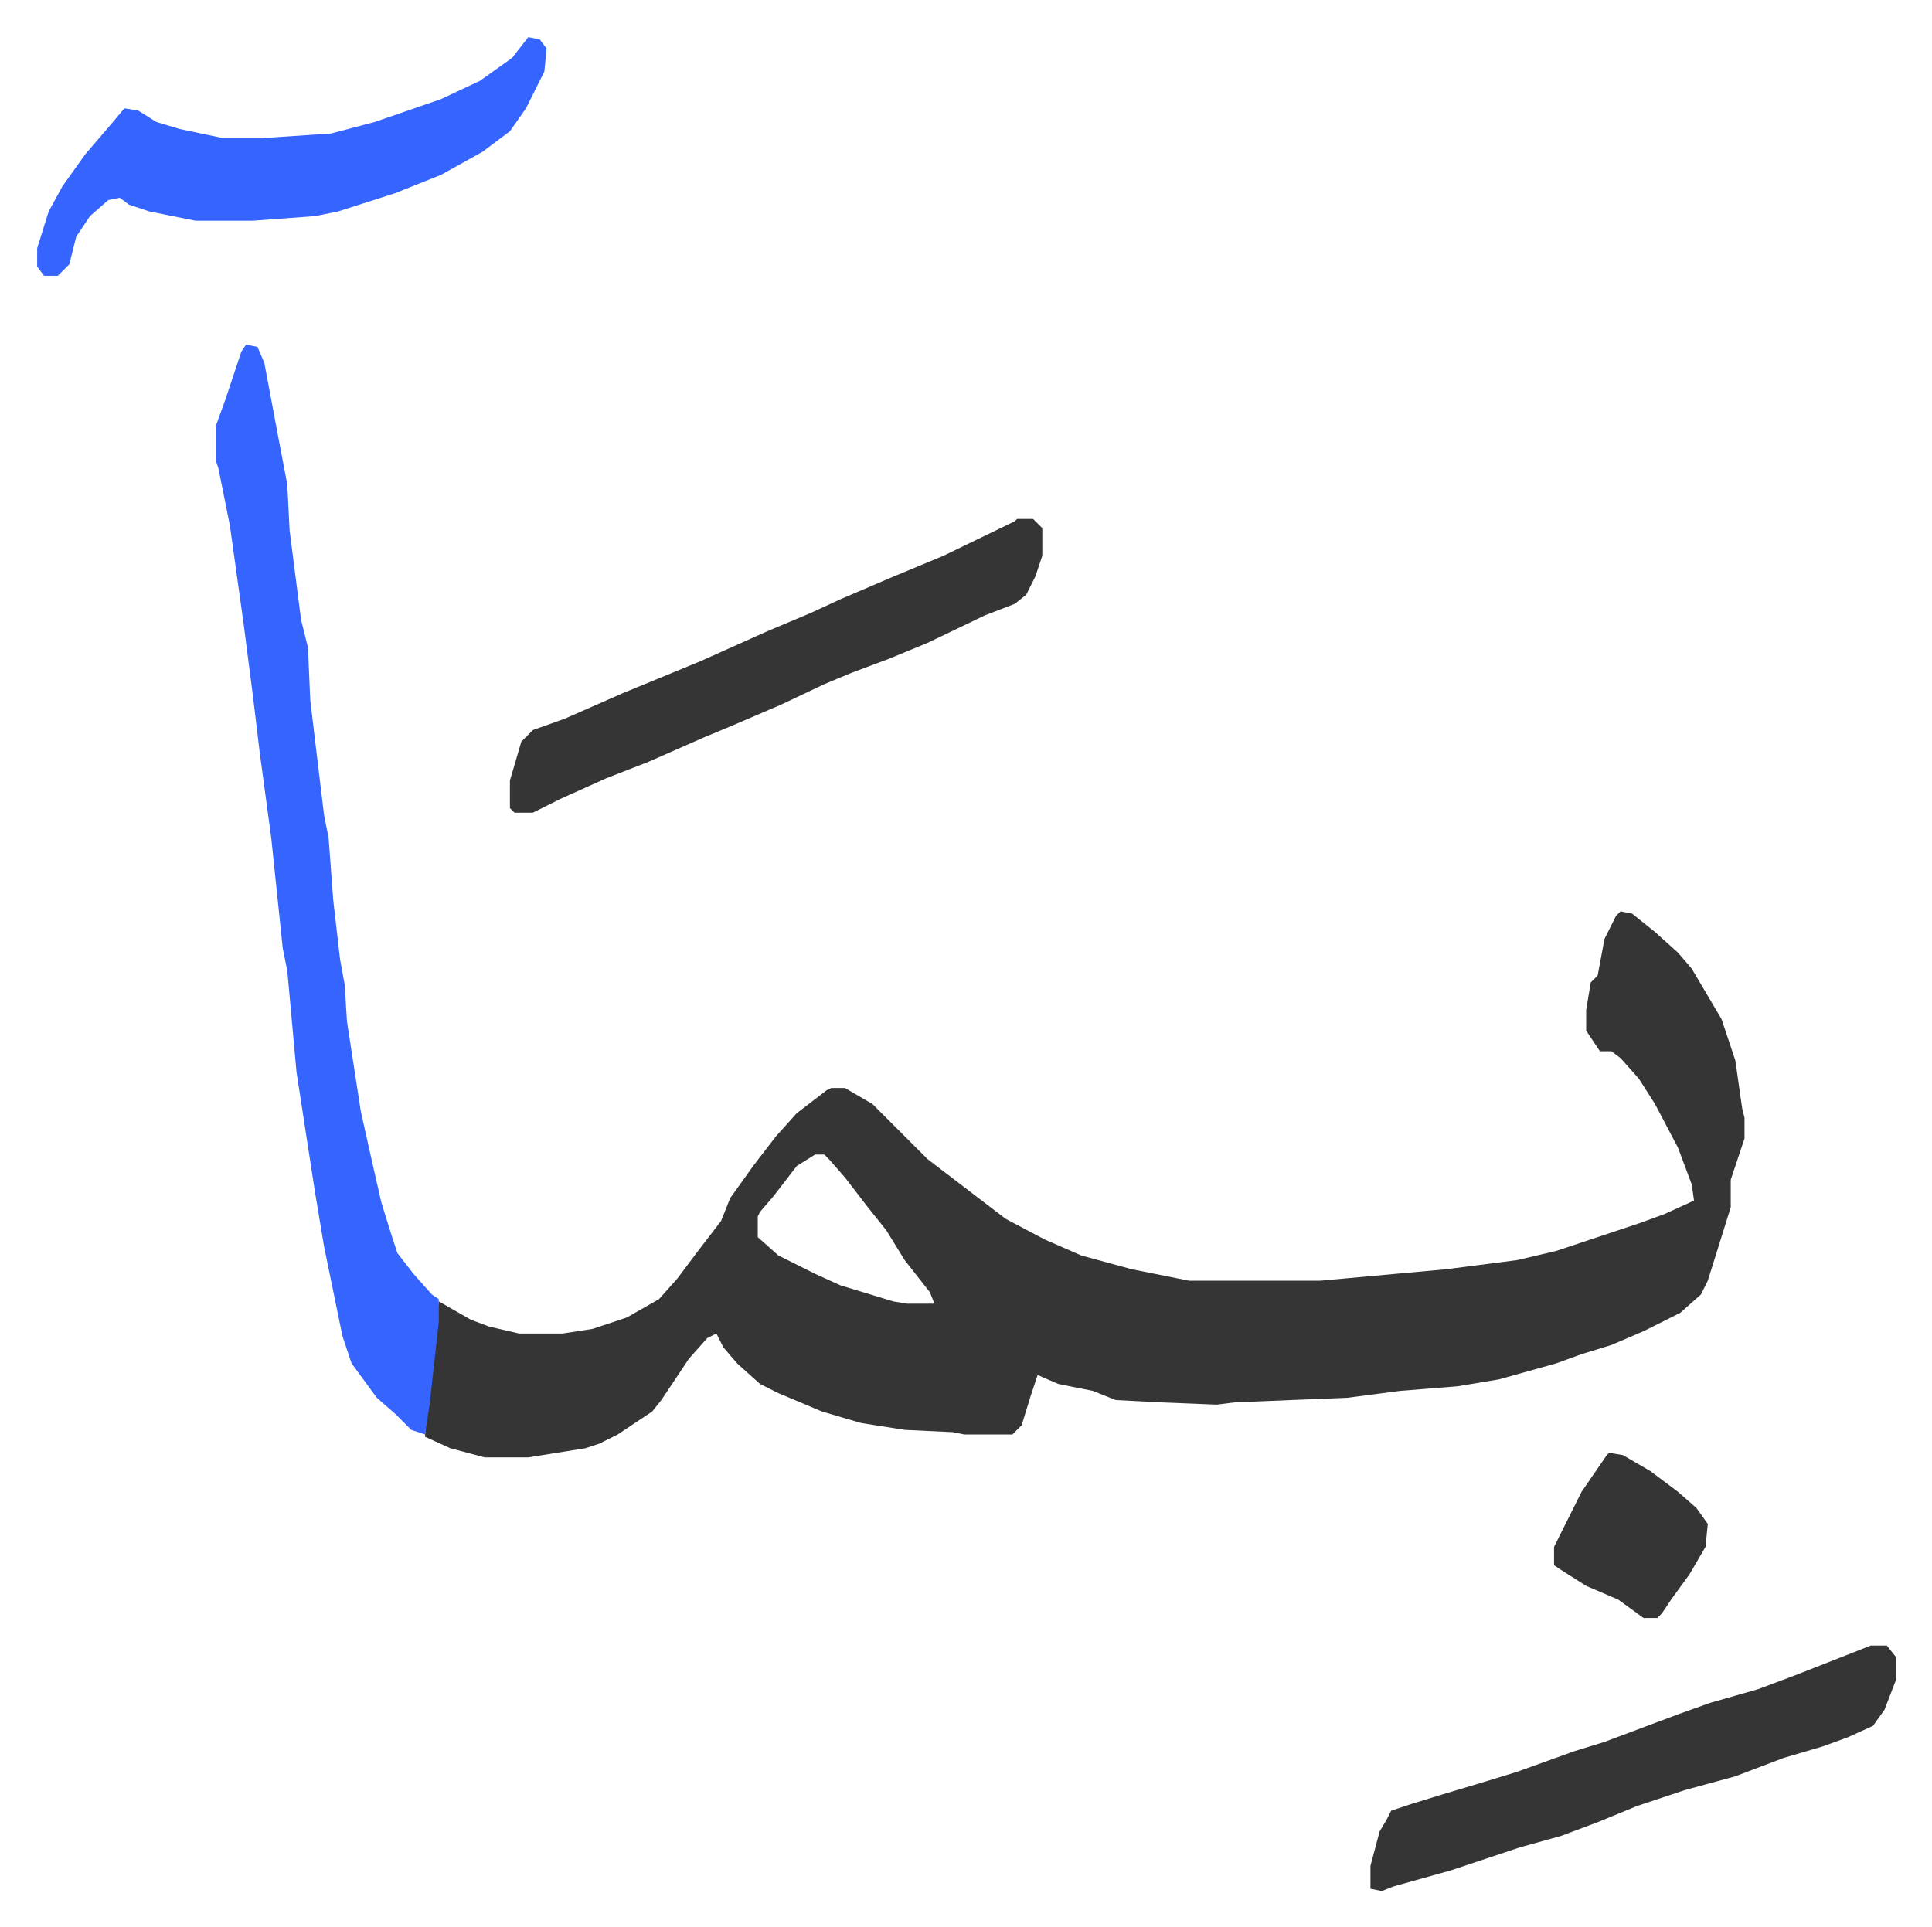
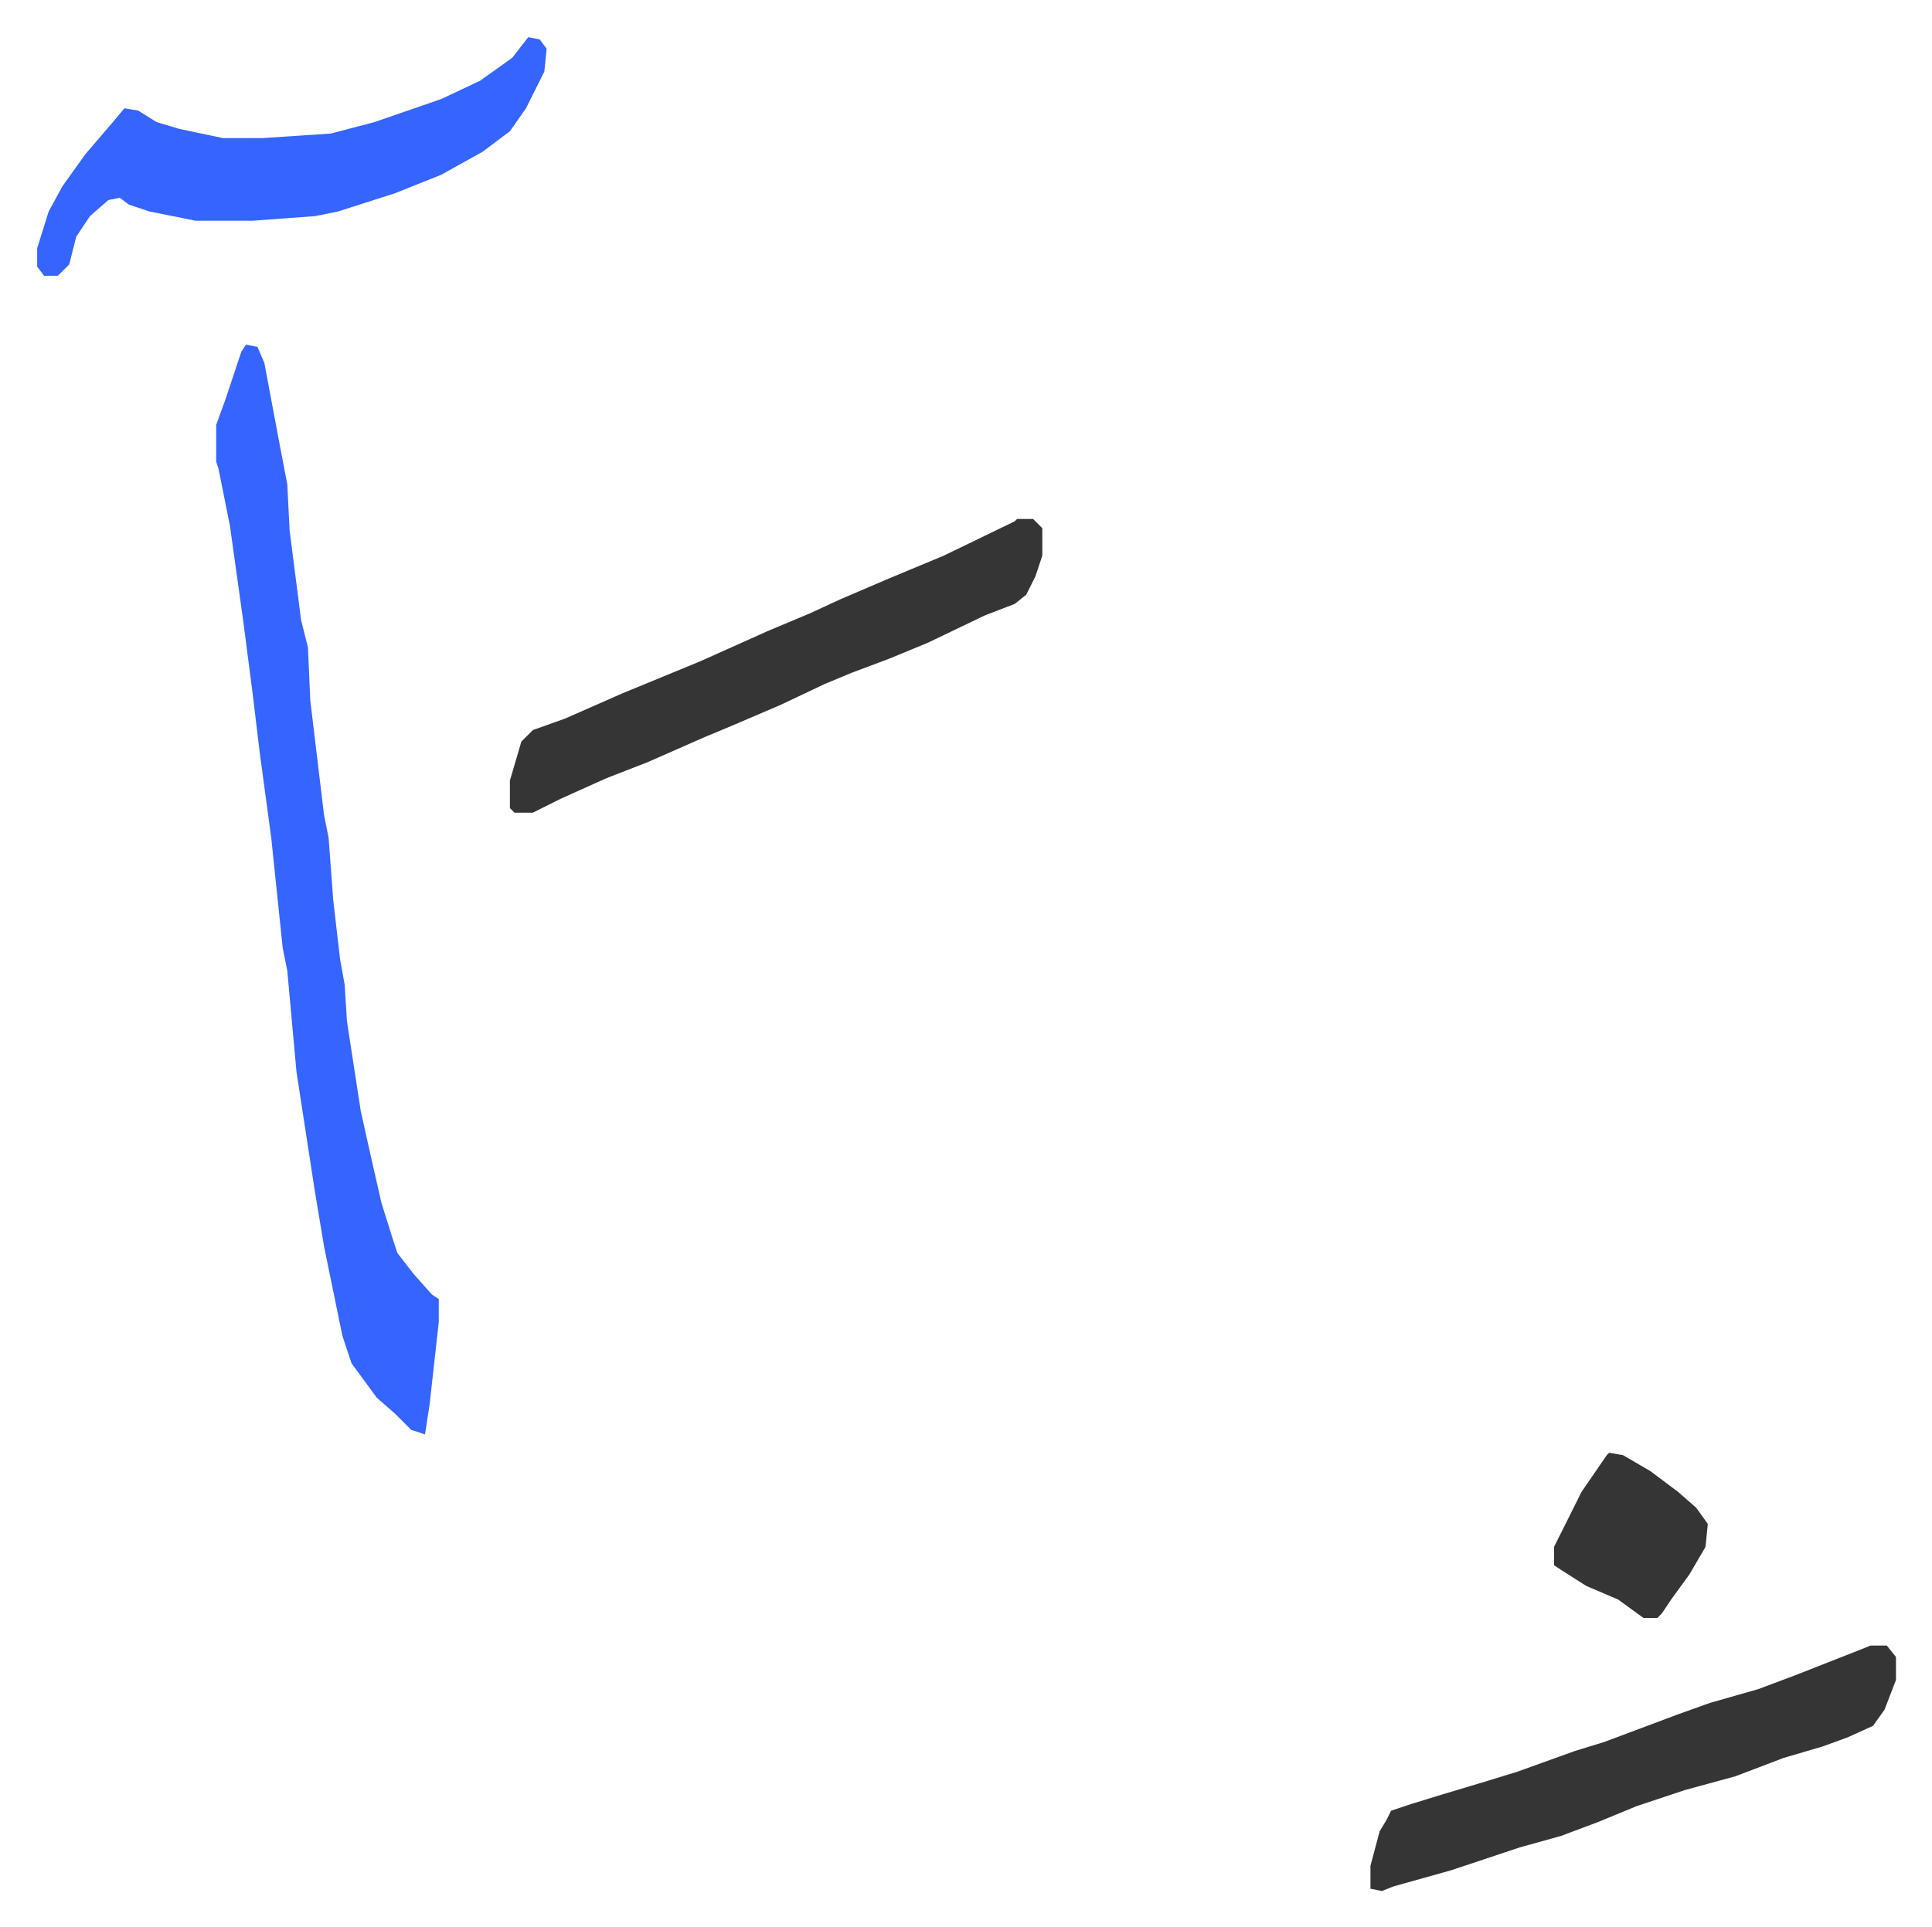
<svg xmlns="http://www.w3.org/2000/svg" viewBox="-16.2 361.8 841.9 839.9">
-   <path fill="#353535" id="rule_normal" d="m690 759 5 1 10 8 10 9 6 7 13 22 6 18 3 21 1 4v9l-6 18v12l-5 16-5 16-3 6-9 8-16 8-14 6-13 4-11 4-25 7-18 3-25 2-23 3-49 2-8 1-25-1-19-1-10-4-15-3-7-3-2-1-3 9-4 13-4 4h-21l-5-1-21-1-19-3-17-5-19-8-8-4-10-9-6-7-3-6-4 2-8 9-12 18-4 5-15 10-8 4-6 2-25 4h-19l-15-4-11-5 1-14 5-45 14 8 8 3 13 3h19l13-2 15-5 14-8 8-9 9-12 10-13 4-10 10-14 10-13 9-10 13-10 2-1h6l12 7 24 24 17 13 17 13 17 9 16 7 22 6 25 5h57l55-5 31-4 17-4 36-12 11-4 11-5 2-1-1-7-6-16-10-19-7-11-8-9-4-3h-5l-6-9v-9l2-12 3-3 3-16 5-10zM339 865l-8 5-10 13-6 7-1 2v9l9 8 16 8 11 5 23 7 6 1h12l-2-5-11-14-8-13-8-10-10-13-7-8-2-2z" />
  <path fill="#3564ff" id="rule_madd_obligatory_4_5_vowels" d="m91 512 5 1 3 7 6 32 4 21 1 20 5 39 3 12 1 23 6 50 2 10 2 27 3 26 2 11 1 16 6 39 4 18 5 22 5 16 2 6 7 9 8 9 3 2v10l-4 36-2 13-6-2-7-7-8-7-11-15-4-12-8-39-4-24-8-52-4-44-2-10-5-48-5-37-3-25-4-31-6-43-5-25-1-3v-16l4-11 7-21z" />
  <path fill="#353535" id="rule_normal" d="M427 588h7l4 4v12l-3 9-4 8-5 4-13 5-25 12-17 7-16 6-12 5-19 9-21 9-12 5-25 11-18 7-20 9-12 6h-8l-2-2v-12l5-17 5-5 14-5 25-11 34-14 29-13 19-8 13-6 21-9 24-10 31-15zm372 491h7l4 5v10l-5 13-5 7-11 5-11 4-17 5-21 8-22 6-21 7-17 7-16 6-18 5-30 10-25 7-5 2-5-1v-10l4-15 3-5 2-4 9-3 13-4 20-6 13-4 25-9 13-4 16-6 16-6 14-5 21-6 16-6 28-11z" />
  <path fill="#3564ff" id="rule_madd_obligatory_4_5_vowels" d="m214 378 5 1 3 4-1 10-8 16-7 10-12 9-18 10-20 8-25 8-10 2-27 2H69l-20-4-9-3-4-3-5 1-8 7-6 9-3 12-5 5H3l-3-4v-8l5-16 6-11 10-14 12-14 5-6 6 1 8 5 10 3 19 4h17l30-2 19-5 29-10 17-8 14-10z" />
  <path fill="#353535" id="rule_normal" d="m685 995 6 1 12 7 12 9 8 7 5 7-1 10-7 12-8 11-4 6-2 2h-6l-11-8-14-6-11-7-3-2v-8l12-24 11-16z" />
</svg>